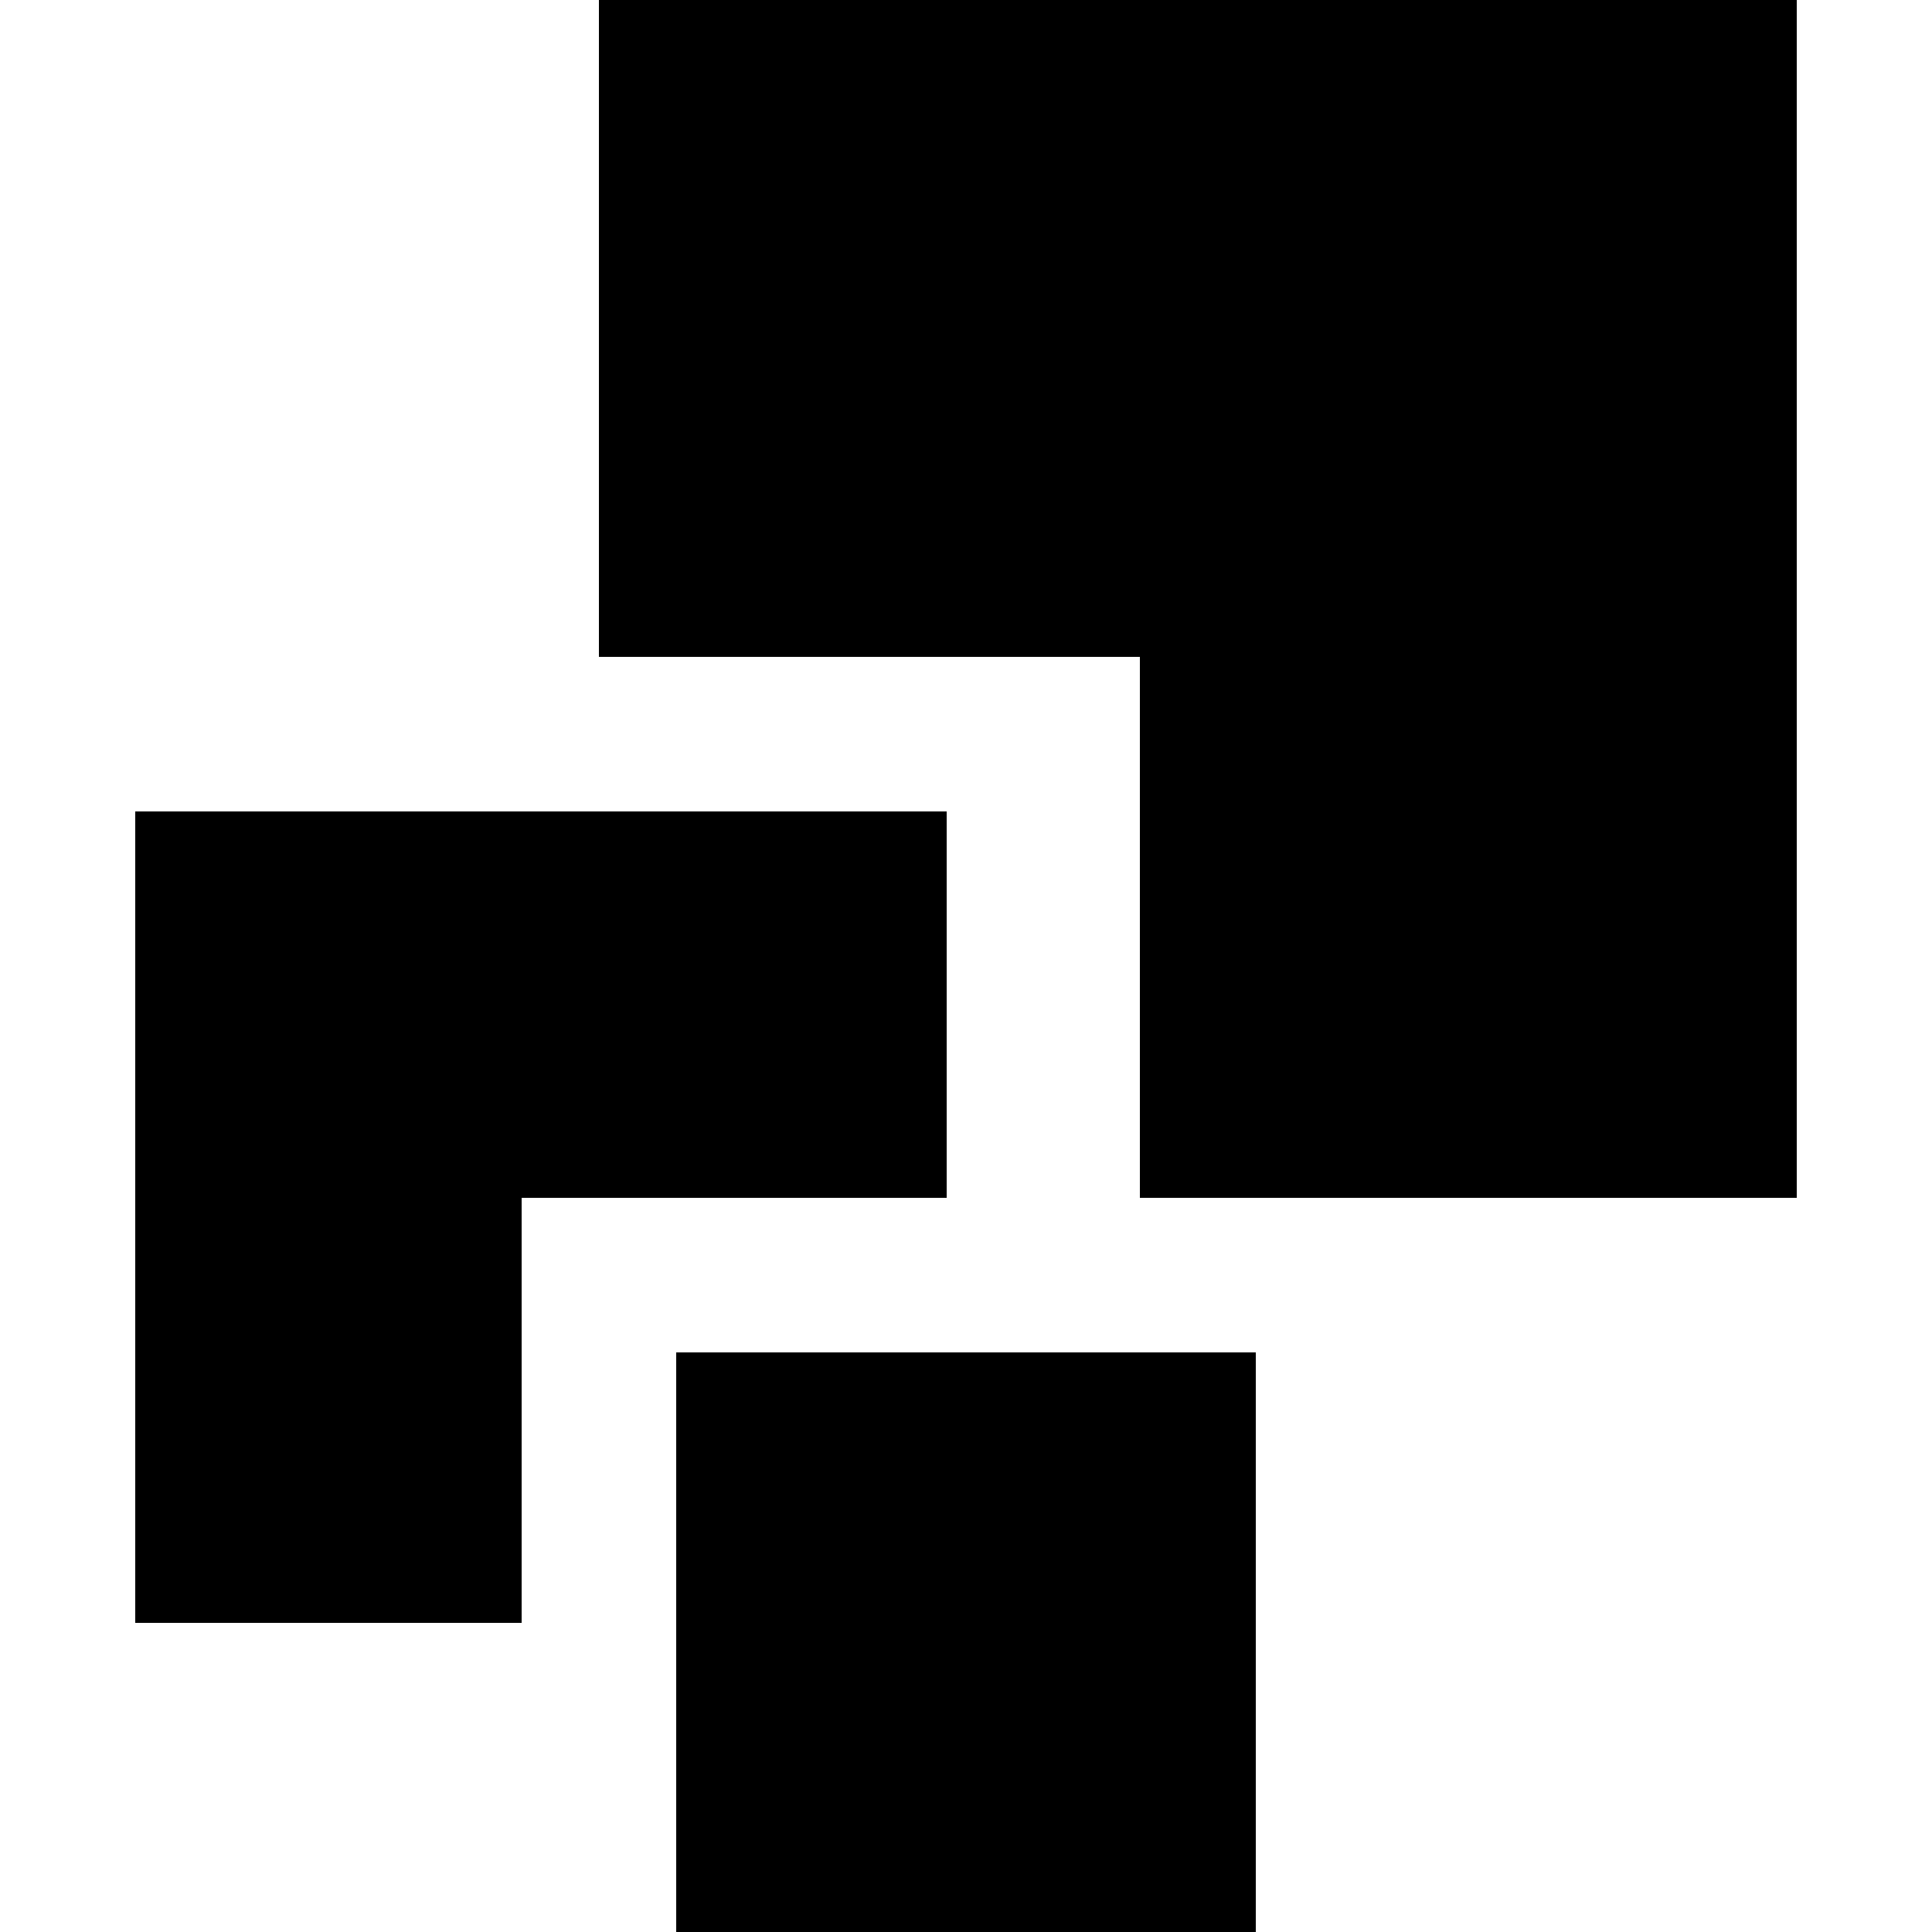
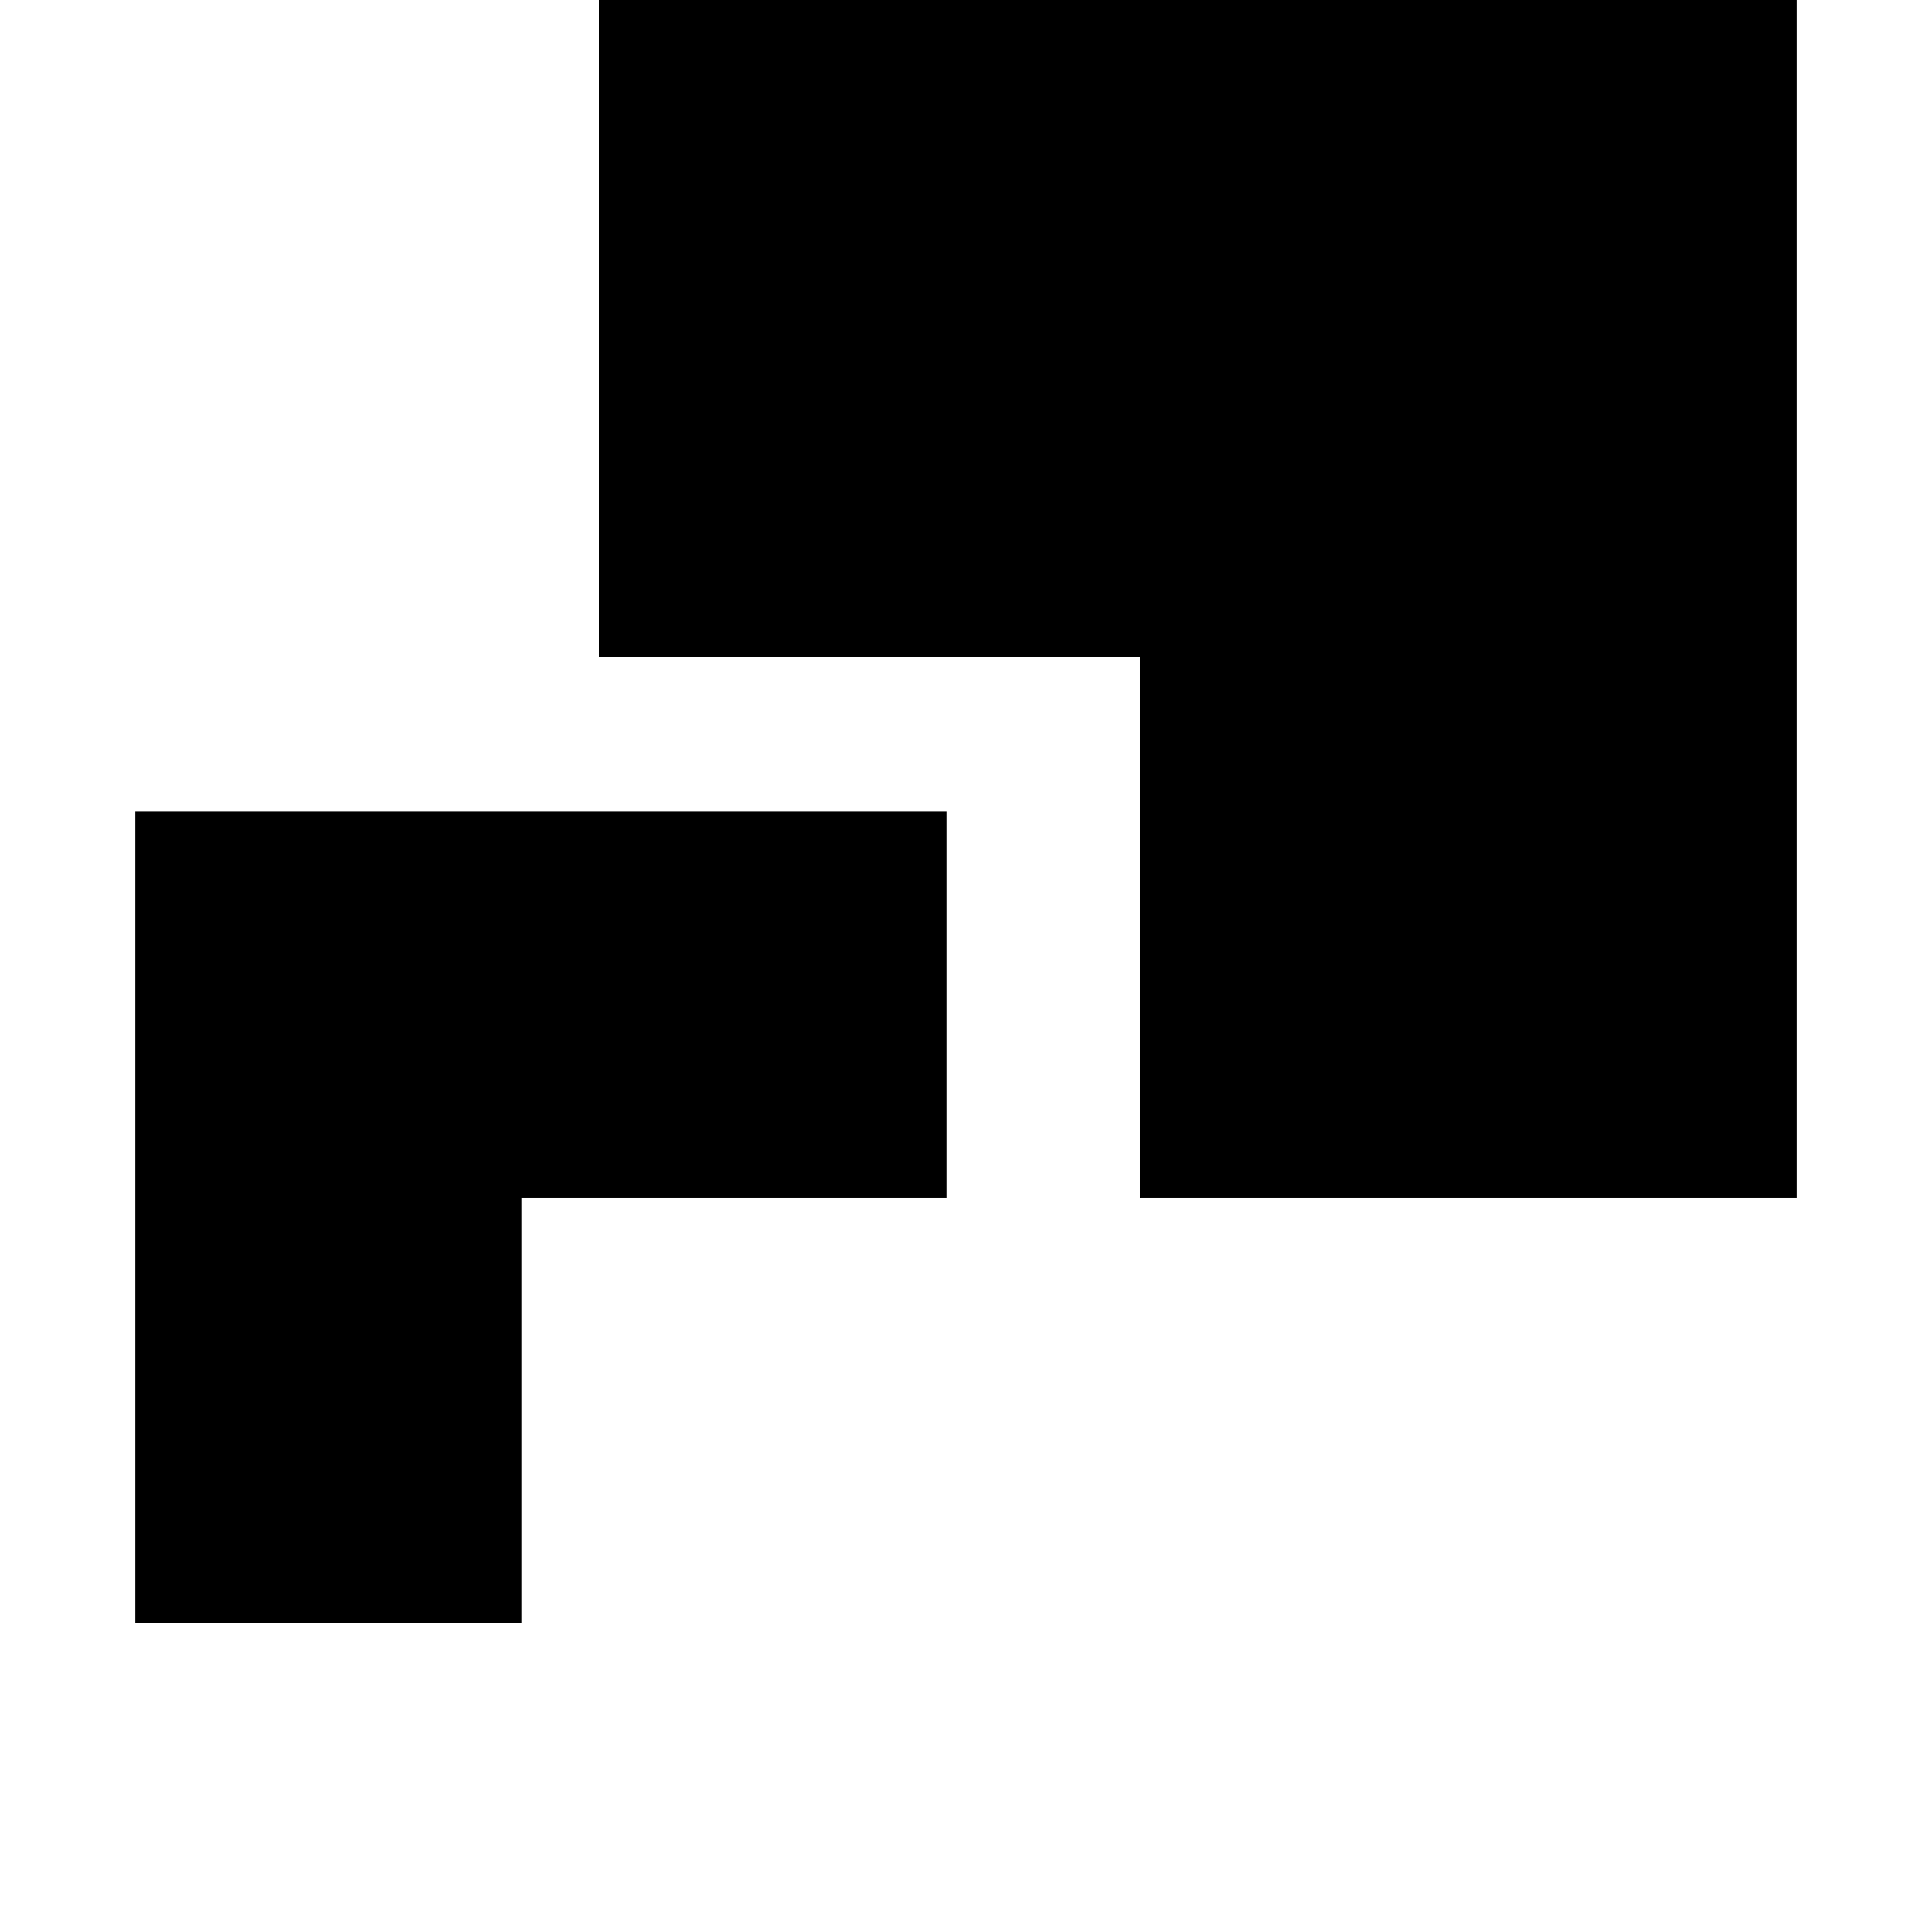
<svg xmlns="http://www.w3.org/2000/svg" version="1.0" width="700pt" height="700pt" viewBox="0 0 700 700" preserveAspectRatio="xMidYMid meet">
  <g transform="translate(0,700) scale(0.1,-0.1)" fill="#000000" stroke="none">
    <path d="M2170 5810 l0 -1190 980 0 980 0 0 -980 0 -980 1190 0 1190 0 0 2170 0 2170 -2170 0 -2170 0 0 -1190z" />
    <path d="M490 2590 l0 -1470 700 0 700 0 0 770 0 770 770 0 770 0 0 700 0 700 -1470 0 -1470 0 0 -1470z" />
-     <path d="M2450 1050 l0 -1050 1050 0 1050 0 0 1050 0 1050 -1050 0 -1050 0 0 -1050z" />
  </g>
</svg>